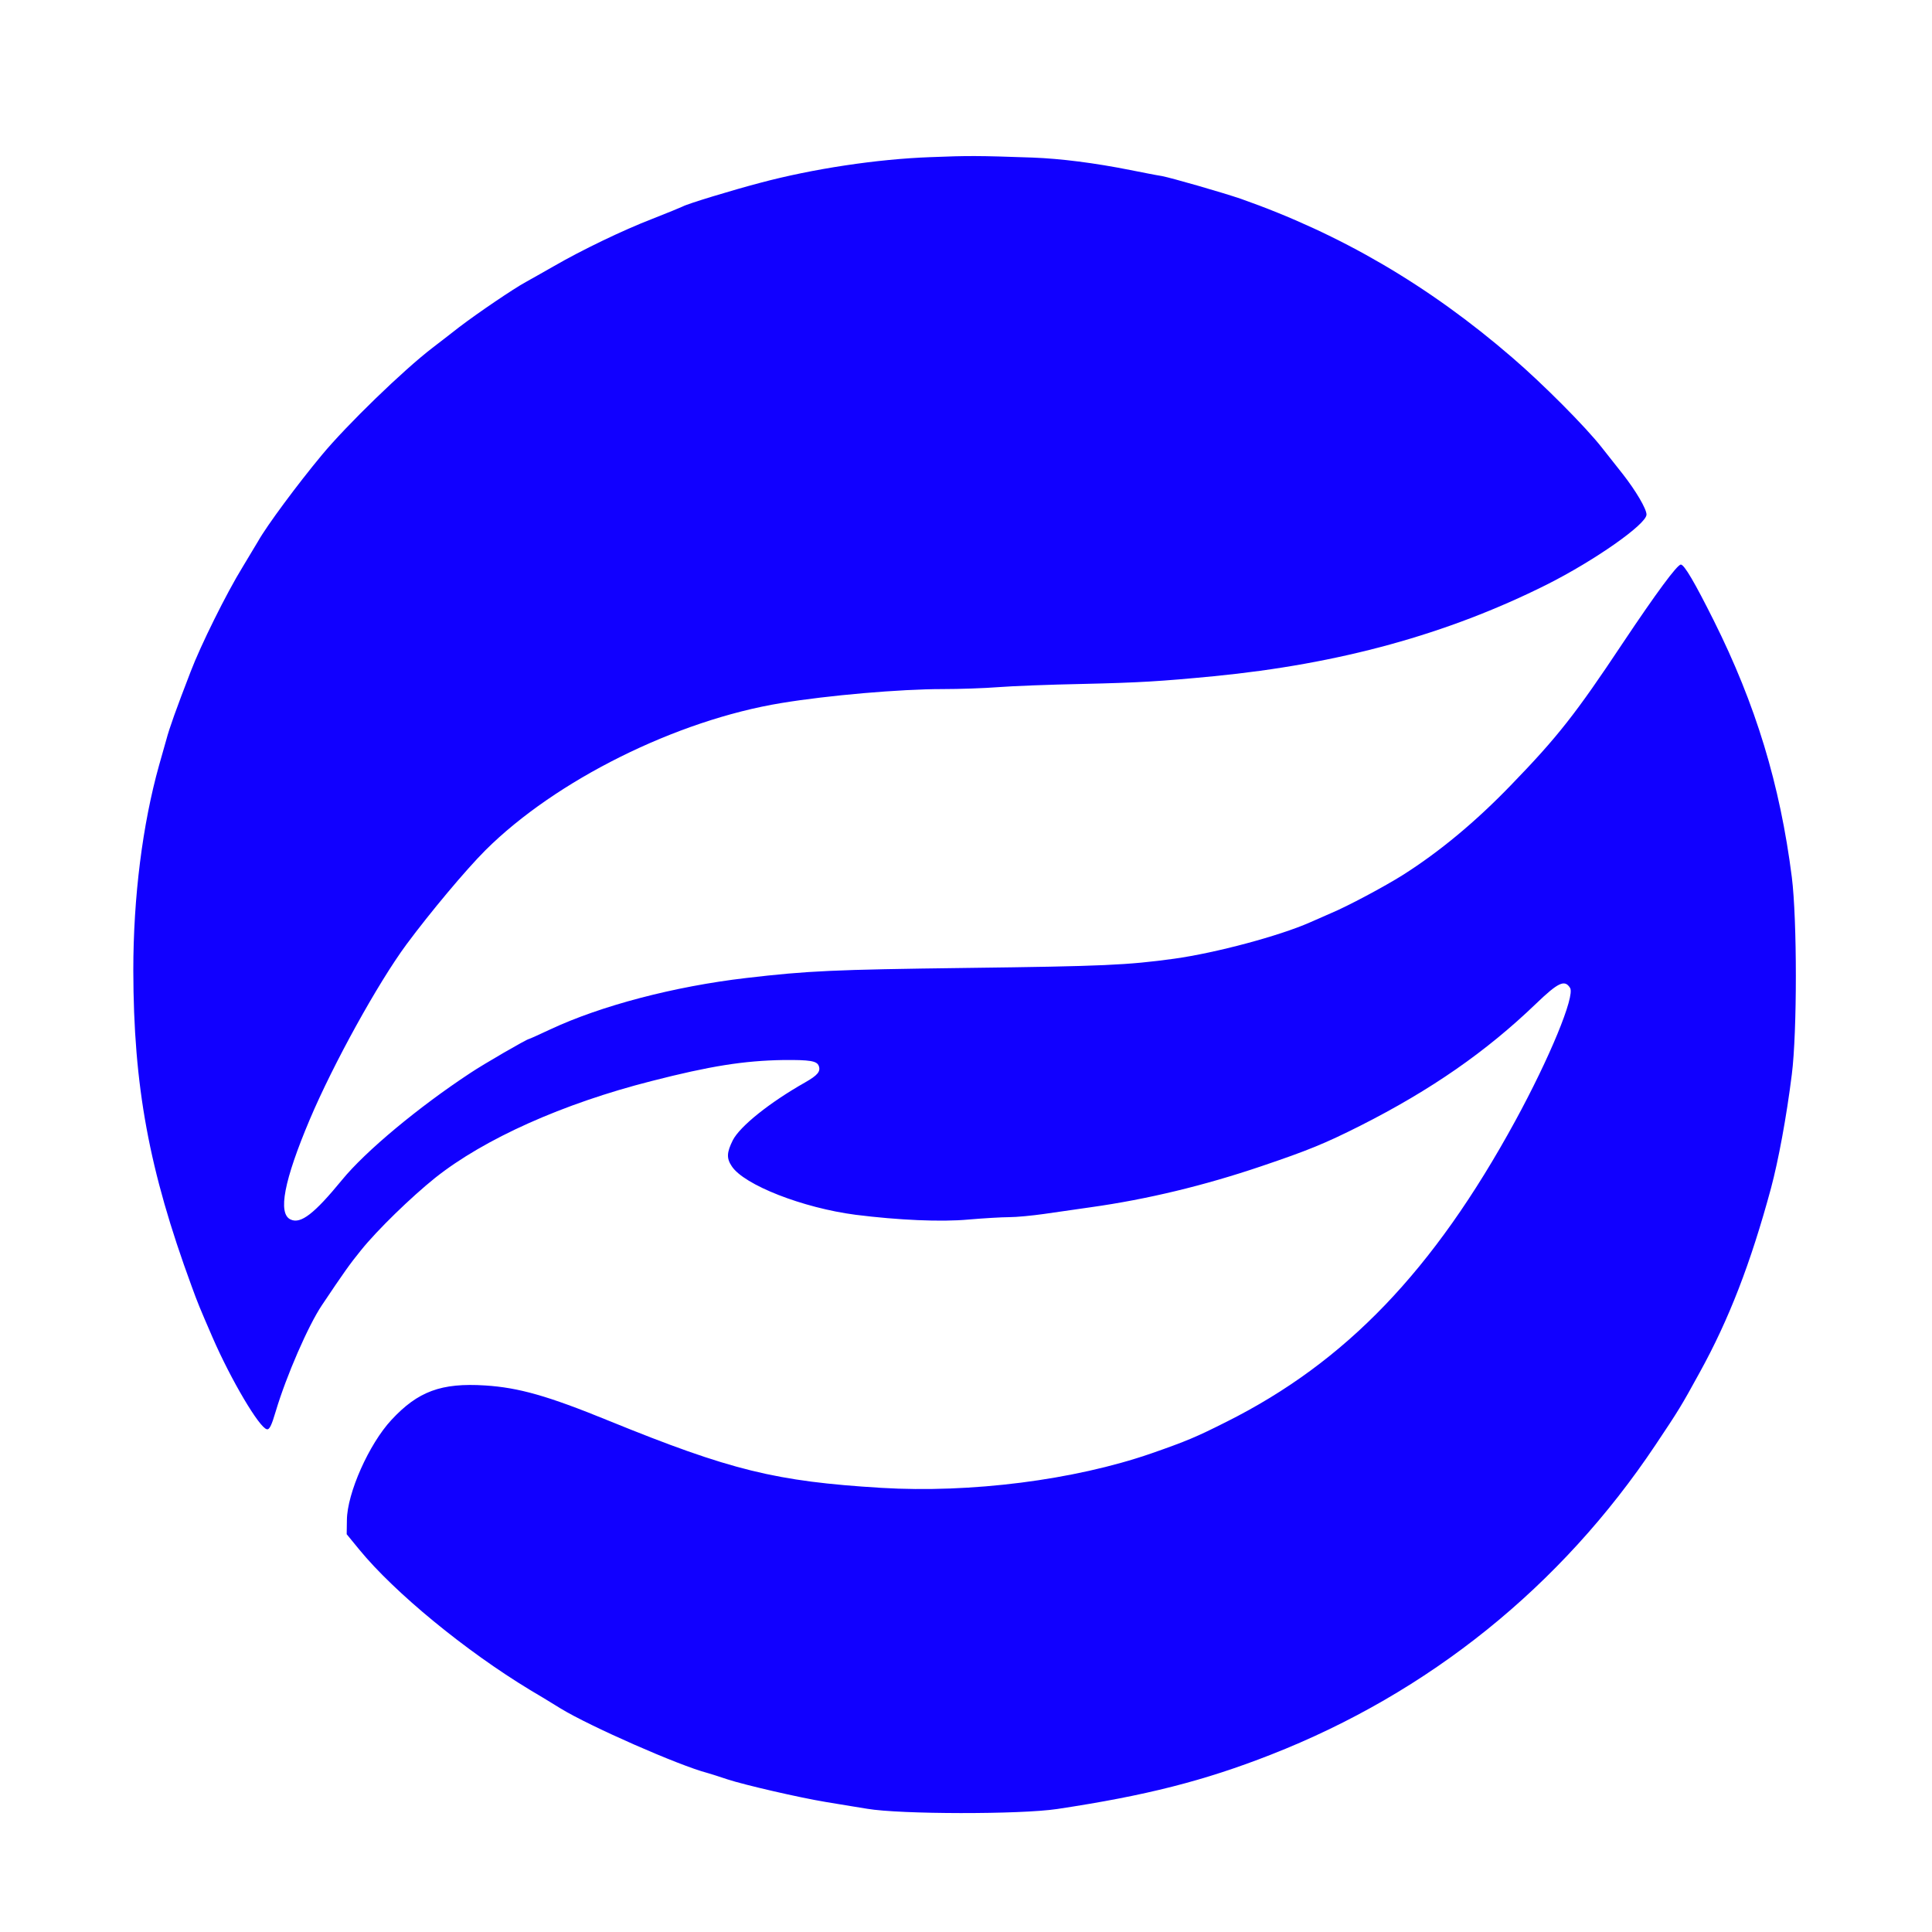
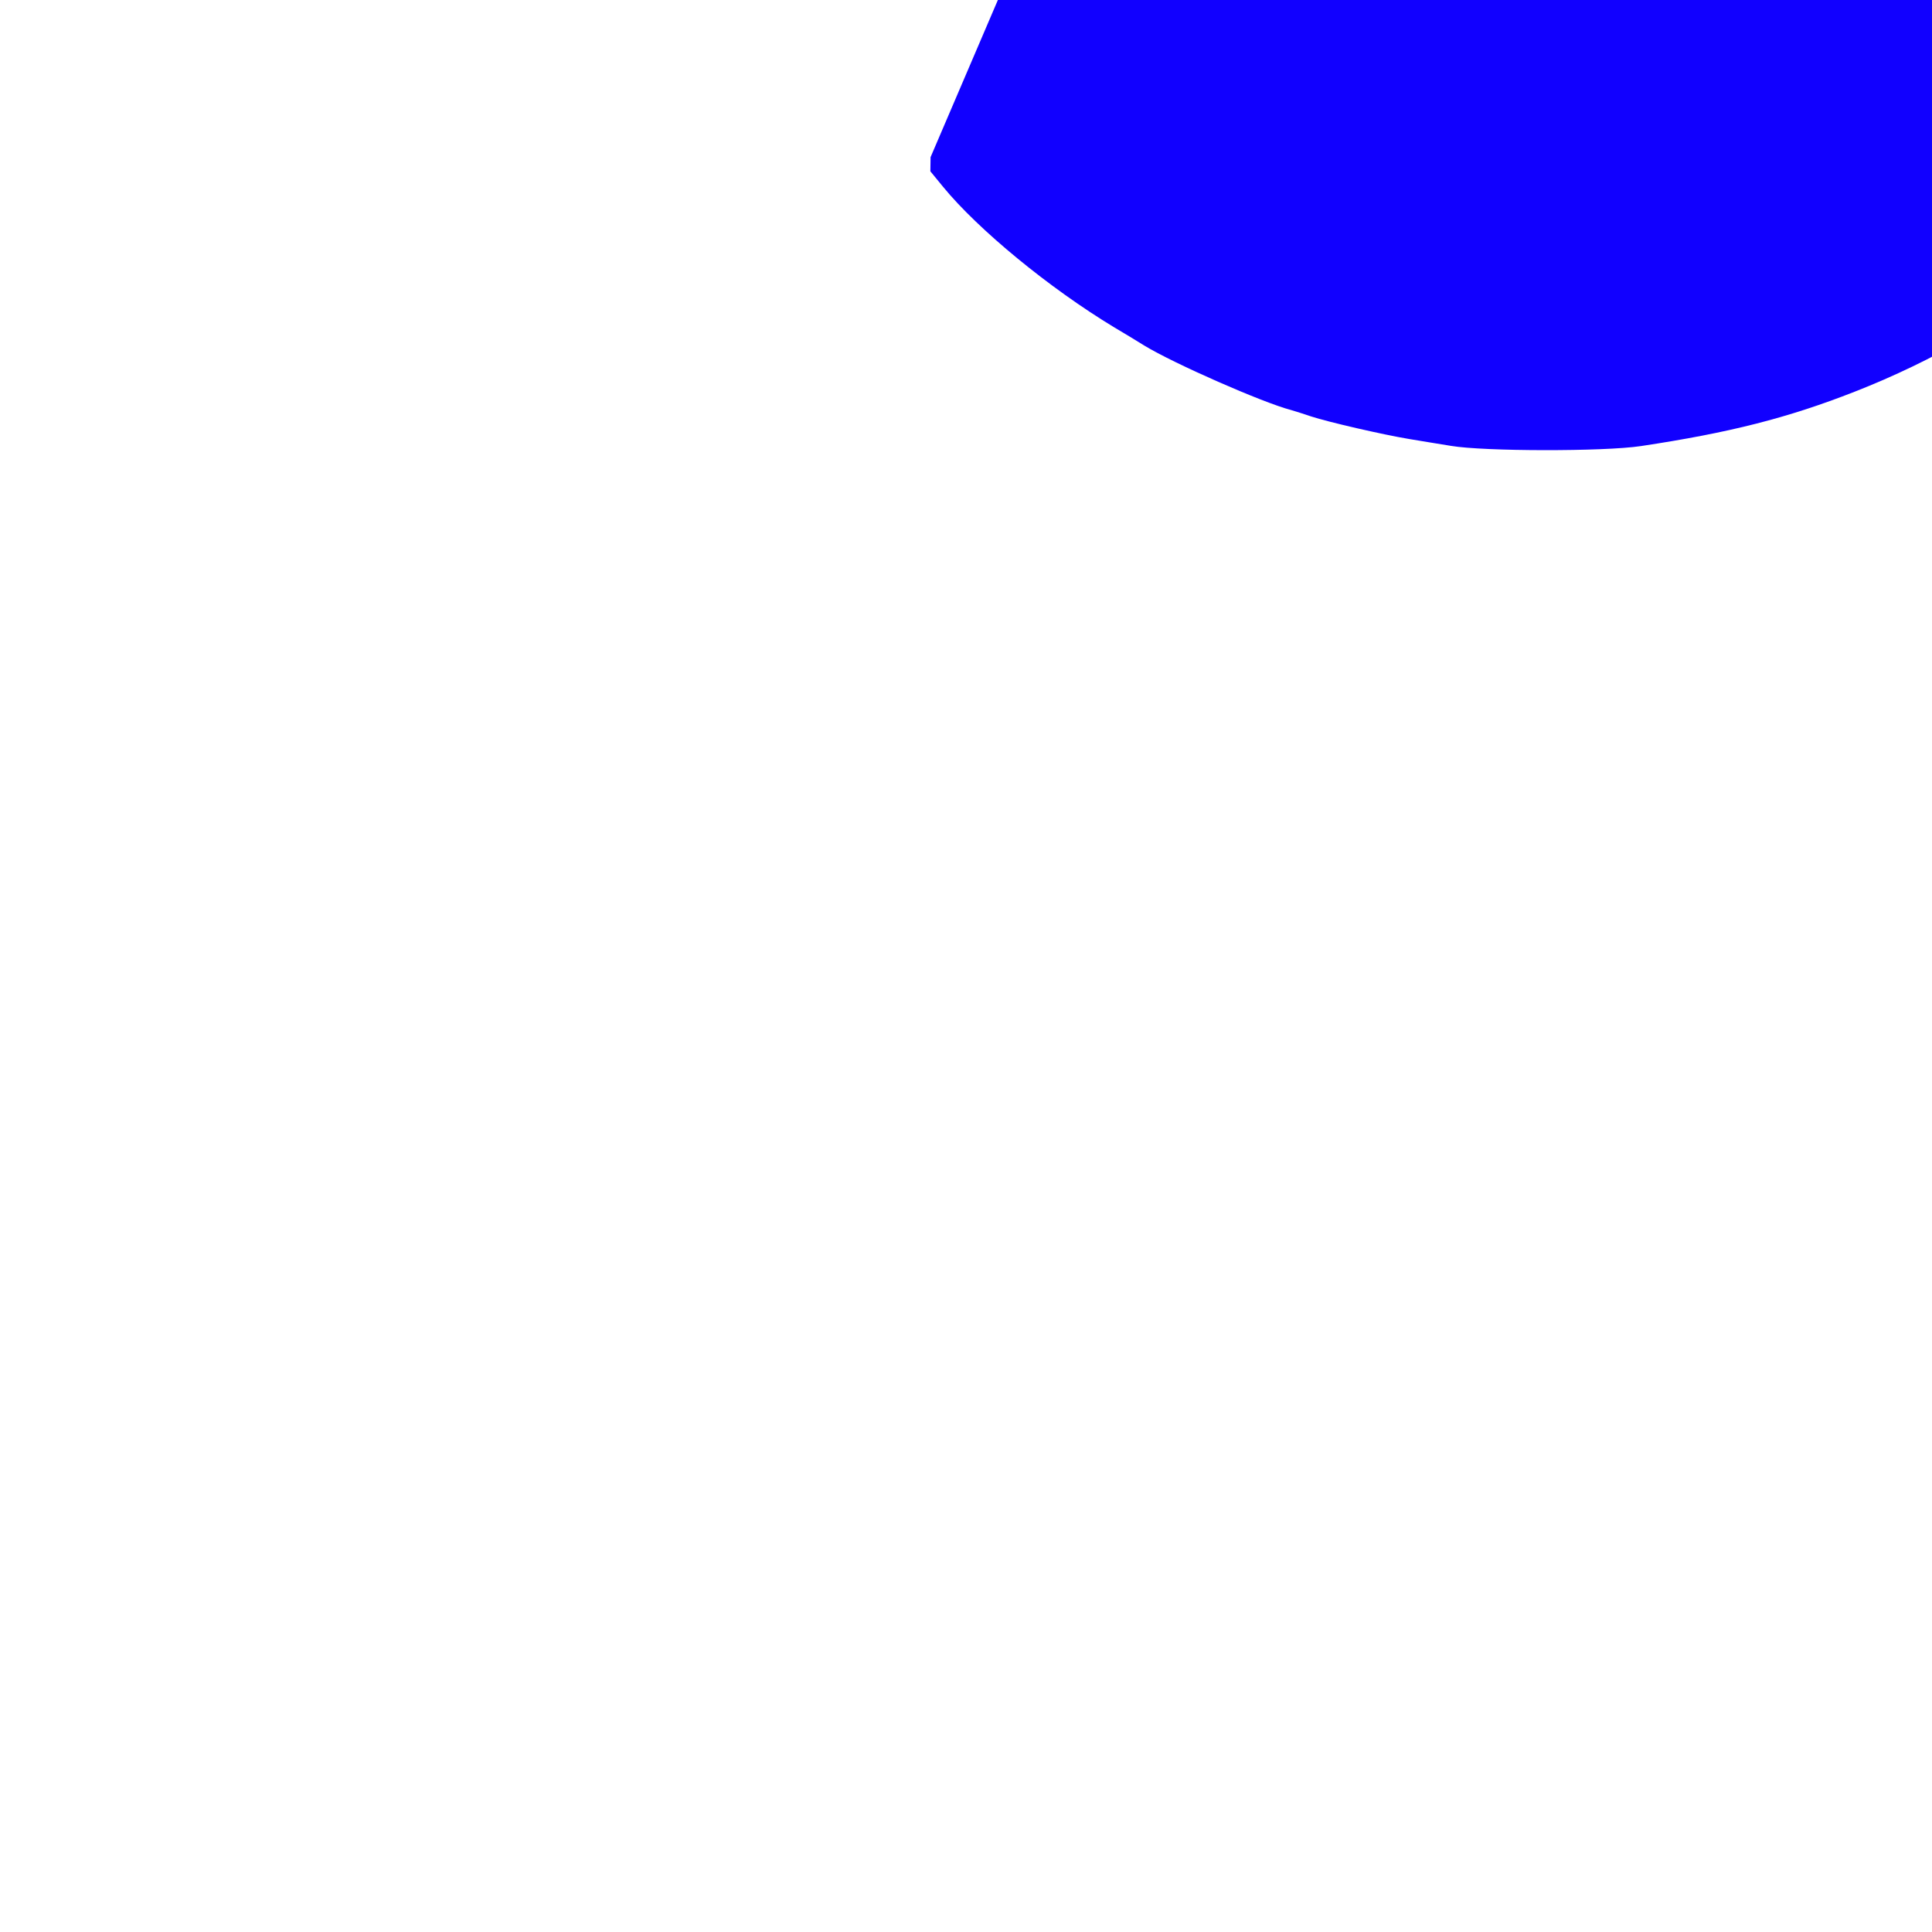
<svg xmlns="http://www.w3.org/2000/svg" version="1.0" width="900pt" height="900pt" viewBox="0 0 900 900" preserveAspectRatio="xMidYMid meet">
  <g transform="translate(0,900) scale(0.1,-0.1)" fill="#1100ff" stroke="none">
-     <path d="M4335 8268 c-249 -9 -548 -54 -795 -120 -129 -34 -337 -97 -360 -110 -8 -4 -71 -30 -140 -57 -140 -54 -332 -147 -460 -221 -47 -27 -106 -60 -131 -74 -57 -31 -222 -143 -310 -210 -36 -28 -91 -71 -124 -96 -137 -105 -400 -360 -516 -500 -114 -137 -256 -329 -296 -400 -11 -19 -44 -73 -72 -120 -77 -125 -197 -368 -243 -489 -68 -176 -99 -263 -113 -316 -8 -27 -23 -81 -34 -120 -77 -275 -120 -614 -120 -955 1 -541 73 -931 271 -1470 31 -85 37 -99 98 -240 86 -198 218 -421 253 -428 12 -3 22 17 42 85 49 164 151 398 214 492 101 151 133 196 182 256 77 96 234 248 346 338 229 182 595 346 1008 451 273 70 430 95 615 98 122 1 155 -4 164 -27 10 -26 -5 -44 -63 -77 -166 -94 -303 -204 -337 -269 -29 -58 -30 -85 -5 -122 57 -87 331 -194 577 -226 199 -25 398 -34 527 -22 70 6 155 11 188 11 34 0 107 7 163 15 55 8 153 22 216 31 264 37 529 101 795 191 219 74 297 106 462 189 330 167 586 345 818 568 104 100 134 114 159 74 24 -38 -96 -328 -256 -621 -380 -696 -789 -1122 -1344 -1400 -143 -72 -186 -90 -352 -148 -359 -124 -840 -185 -1257 -160 -491 30 -700 81 -1270 313 -284 116 -419 154 -575 164 -204 13 -313 -27 -437 -161 -104 -112 -206 -341 -207 -466 l-1 -66 59 -72 c164 -200 495 -472 796 -654 41 -24 105 -63 142 -86 136 -83 552 -266 683 -300 17 -5 59 -18 94 -30 79 -26 335 -85 456 -105 50 -8 137 -23 195 -32 153 -26 712 -27 885 -1 412 62 684 131 995 253 736 288 1352 784 1792 1443 109 163 120 181 205 336 137 248 238 509 333 860 34 127 72 330 97 530 25 197 25 719 0 919 -55 432 -168 804 -364 1196 -88 176 -137 260 -153 260 -17 0 -115 -133 -270 -365 -220 -331 -305 -439 -522 -663 -163 -169 -331 -309 -503 -418 -84 -53 -258 -146 -335 -178 -25 -11 -69 -30 -98 -43 -143 -63 -438 -142 -632 -169 -219 -30 -328 -35 -970 -43 -618 -8 -734 -13 -1025 -47 -334 -39 -676 -129 -911 -239 -53 -25 -98 -45 -100 -45 -9 0 -213 -118 -274 -159 -240 -158 -488 -364 -598 -499 -128 -156 -191 -205 -238 -183 -61 27 -31 182 89 466 110 260 318 636 450 815 112 151 277 348 368 439 327 326 890 606 1379 686 218 36 554 65 750 65 80 0 197 4 260 9 63 5 241 12 395 15 262 6 362 12 610 36 584 57 1087 195 1549 426 223 112 466 282 466 327 0 27 -50 111 -110 188 -28 35 -72 91 -98 124 -75 96 -276 298 -417 419 -390 337 -802 577 -1265 740 -85 29 -321 97 -368 106 -26 4 -92 17 -147 28 -166 33 -323 53 -455 58 -257 9 -299 9 -475 2z" />
+     <path d="M4335 8268 l-1 -66 59 -72 c164 -200 495 -472 796 -654 41 -24 105 -63 142 -86 136 -83 552 -266 683 -300 17 -5 59 -18 94 -30 79 -26 335 -85 456 -105 50 -8 137 -23 195 -32 153 -26 712 -27 885 -1 412 62 684 131 995 253 736 288 1352 784 1792 1443 109 163 120 181 205 336 137 248 238 509 333 860 34 127 72 330 97 530 25 197 25 719 0 919 -55 432 -168 804 -364 1196 -88 176 -137 260 -153 260 -17 0 -115 -133 -270 -365 -220 -331 -305 -439 -522 -663 -163 -169 -331 -309 -503 -418 -84 -53 -258 -146 -335 -178 -25 -11 -69 -30 -98 -43 -143 -63 -438 -142 -632 -169 -219 -30 -328 -35 -970 -43 -618 -8 -734 -13 -1025 -47 -334 -39 -676 -129 -911 -239 -53 -25 -98 -45 -100 -45 -9 0 -213 -118 -274 -159 -240 -158 -488 -364 -598 -499 -128 -156 -191 -205 -238 -183 -61 27 -31 182 89 466 110 260 318 636 450 815 112 151 277 348 368 439 327 326 890 606 1379 686 218 36 554 65 750 65 80 0 197 4 260 9 63 5 241 12 395 15 262 6 362 12 610 36 584 57 1087 195 1549 426 223 112 466 282 466 327 0 27 -50 111 -110 188 -28 35 -72 91 -98 124 -75 96 -276 298 -417 419 -390 337 -802 577 -1265 740 -85 29 -321 97 -368 106 -26 4 -92 17 -147 28 -166 33 -323 53 -455 58 -257 9 -299 9 -475 2z" />
  </g>
</svg>